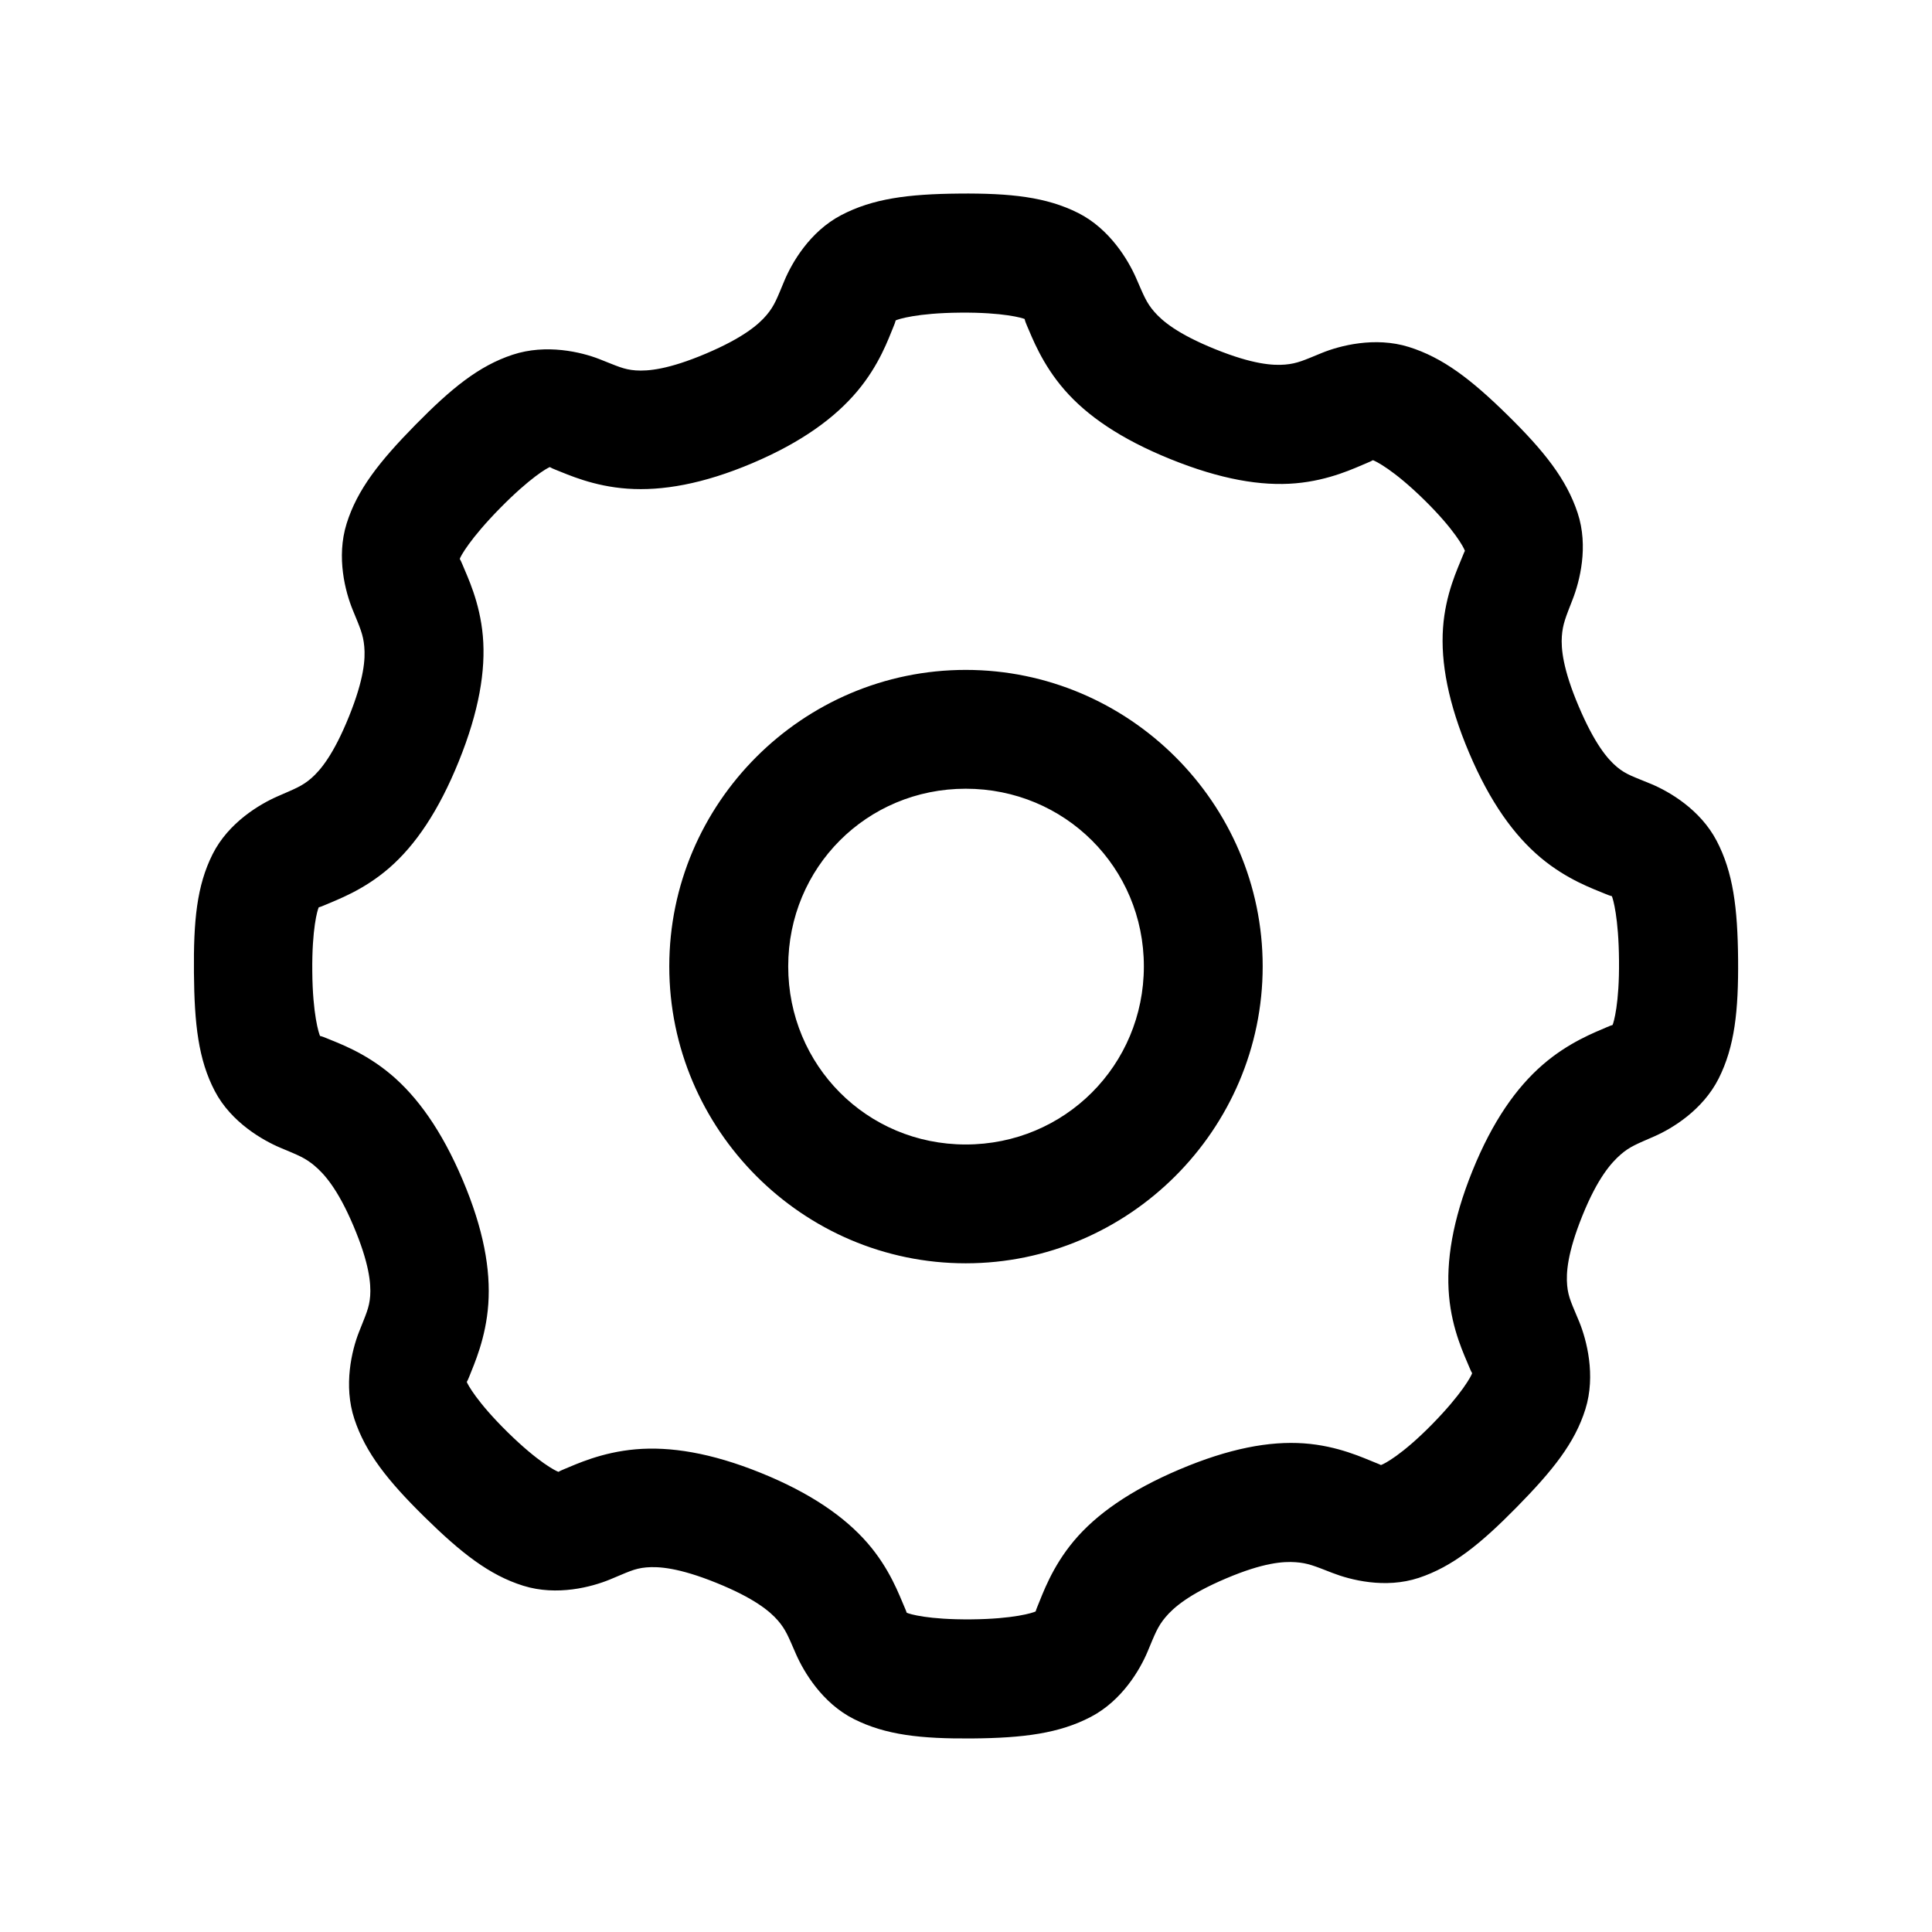
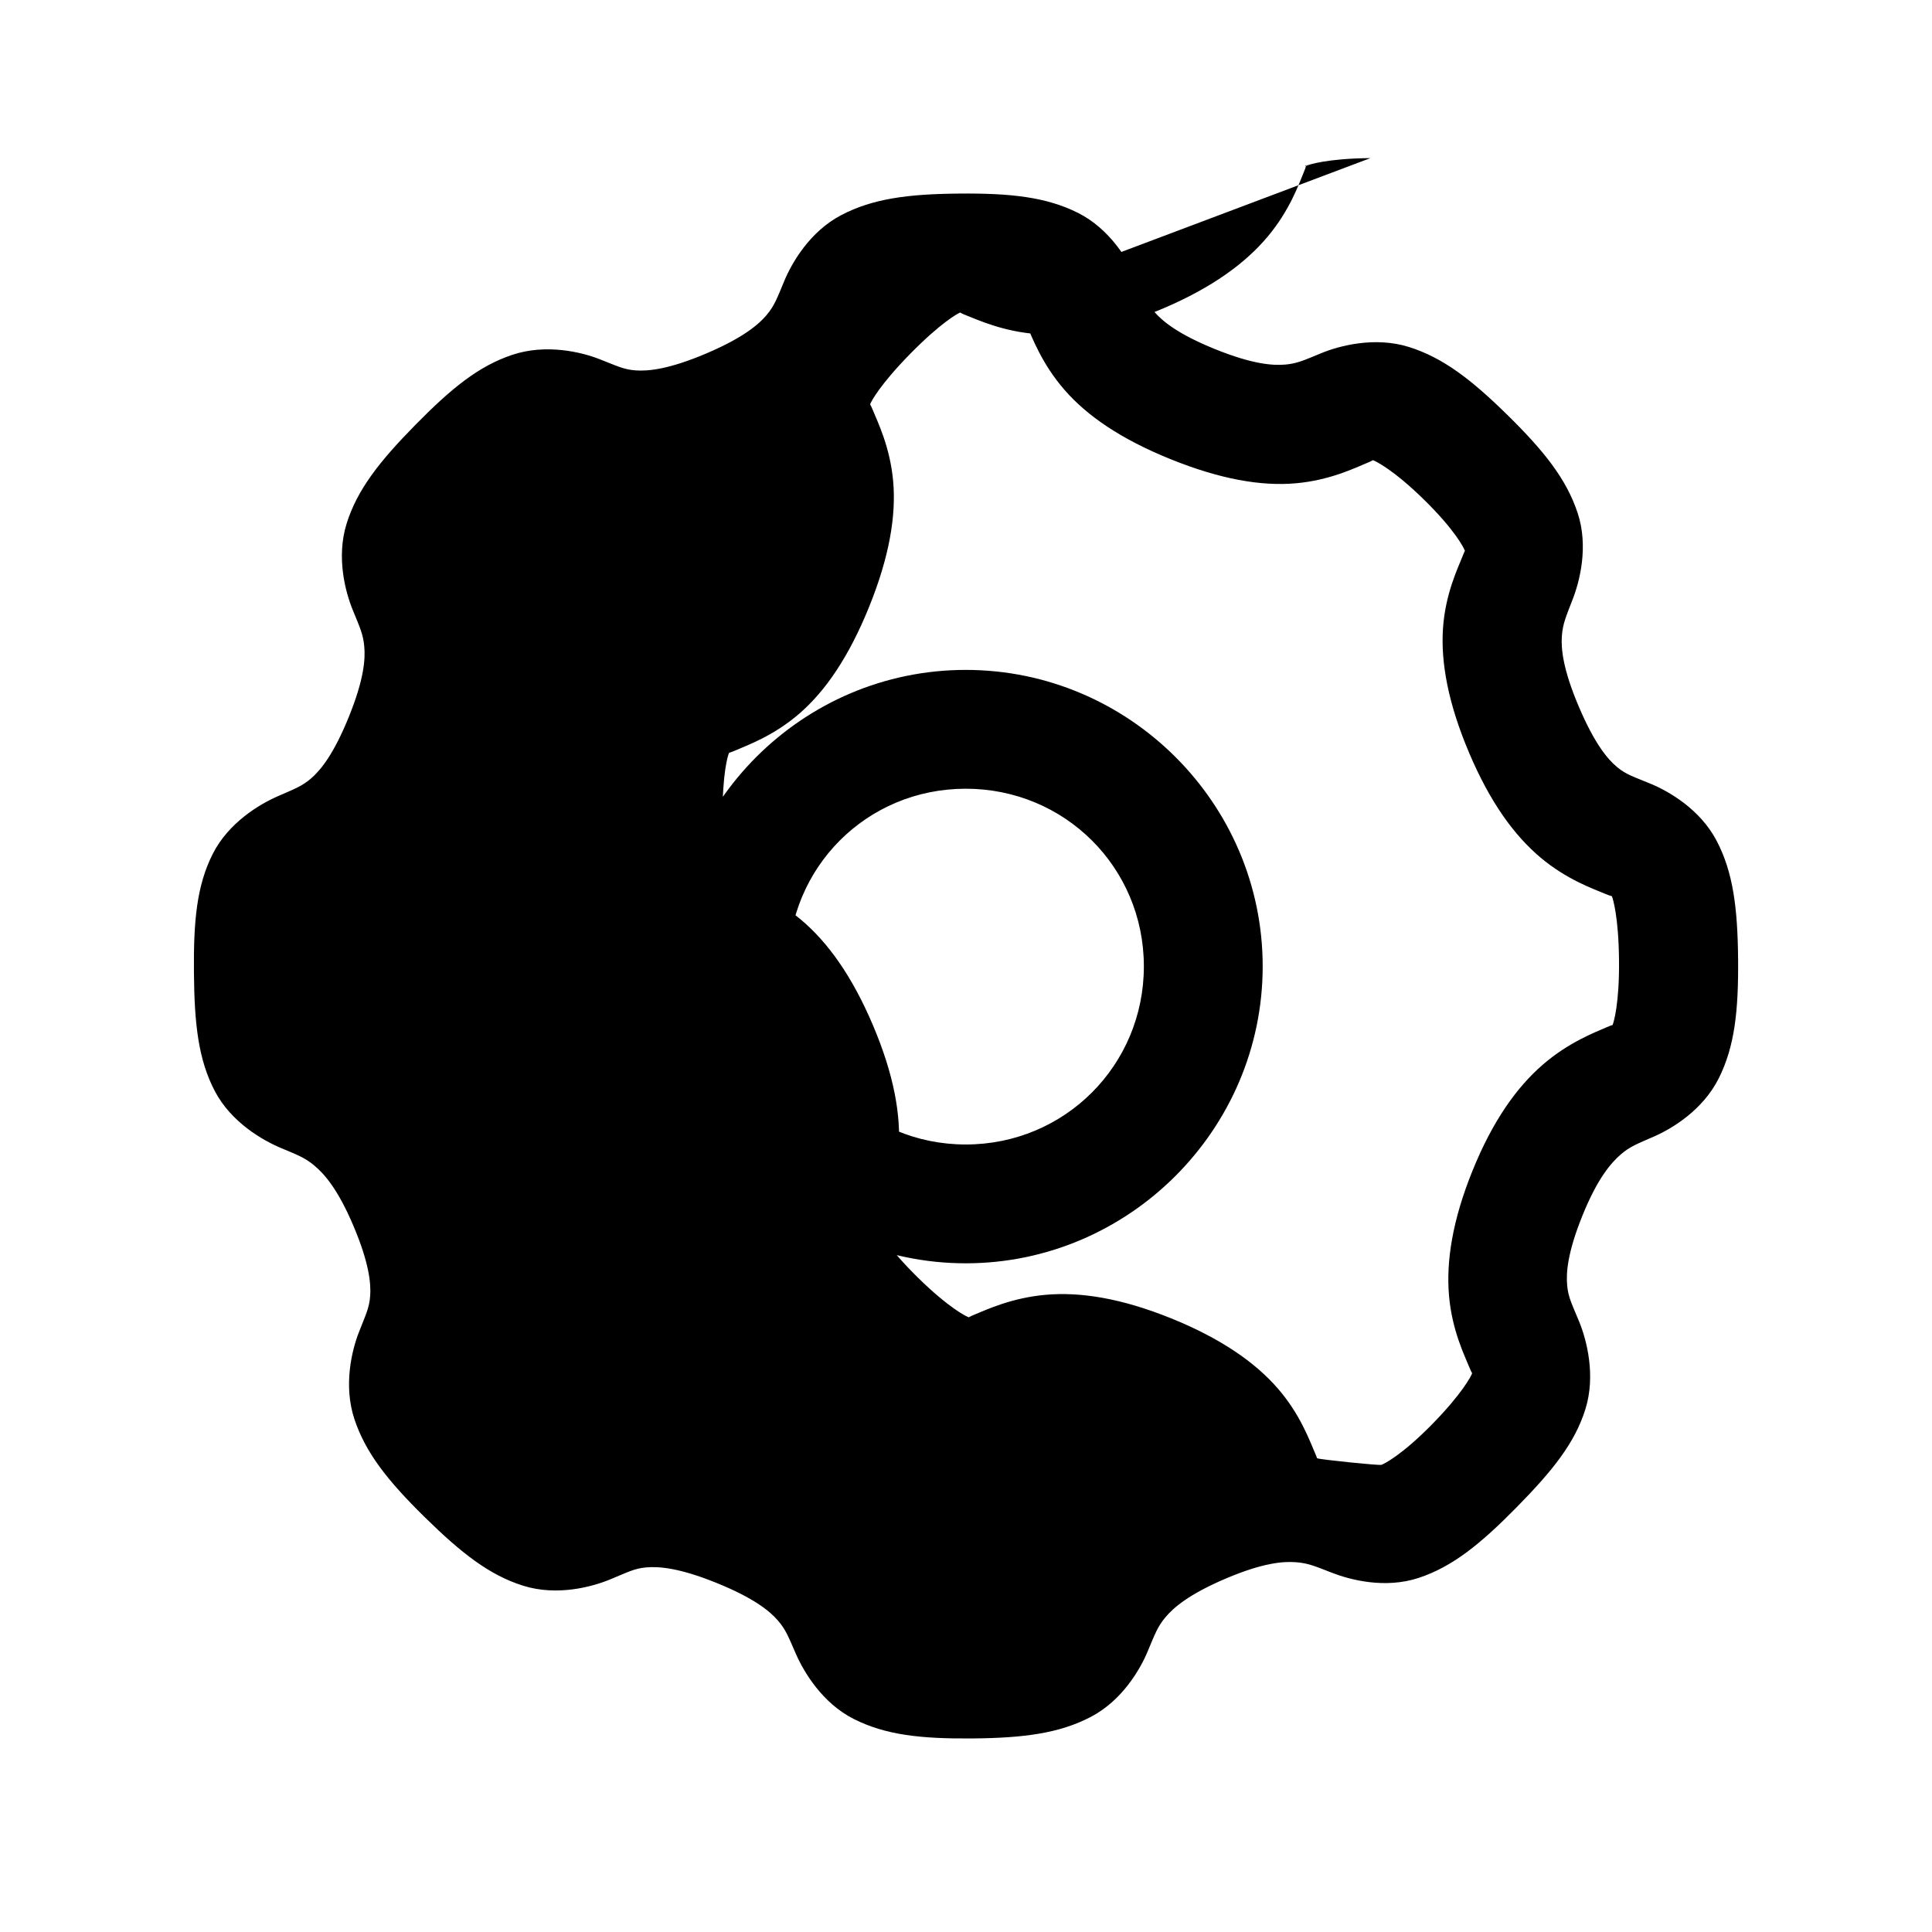
<svg xmlns="http://www.w3.org/2000/svg" fill="#000000" width="800px" height="800px" version="1.1" viewBox="144 144 512 512">
-   <path d="m398.19 195.3c-13.637 0.117-22.934 1.352-31.273 5.719-8.34 4.371-13.078 12.664-15.035 17.344-1.957 4.68-2.617 6.621-4.707 9.102-2.082 2.484-6.156 6.027-16.082 10.238-9.926 4.211-15.367 4.684-18.605 4.457s-4.957-1.172-9.688-3.012c-4.731-1.844-14.031-4.098-22.969-1.137-8.938 2.961-16.176 8.848-25.738 18.574-9.562 9.727-15.426 17.18-18.234 26.168-2.809 8.988-0.297 18.215 1.629 22.91 1.922 4.695 2.762 6.457 3.047 9.688 0.297 3.231-0.02 8.547-4.059 18.543-4.039 9.996-7.516 14.199-9.965 16.328-2.445 2.129-4.332 2.789-8.98 4.828-4.648 2.039-12.965 6.898-17.188 15.312-4.227 8.414-5.07 17.758-4.949 31.395 0.117 13.641 1.168 23.055 5.535 31.395 4.367 8.34 12.816 13.105 17.496 15.066 4.684 1.961 6.434 2.617 8.918 4.703 2.481 2.086 6.09 5.973 10.301 15.898 4.215 9.926 4.684 15.367 4.457 18.605-0.238 3.234-1.172 4.957-3.012 9.688-1.844 4.727-4.129 14.031-1.168 22.969 2.965 8.938 8.848 16.359 18.574 25.922 9.727 9.562 17.18 15.426 26.168 18.234 8.988 2.809 18.211 0.293 22.91-1.629 4.695-1.922 6.457-2.949 9.688-3.231 3.231-0.281 8.578 0.047 18.574 4.09 9.996 4.039 14.172 7.516 16.297 9.965 2.129 2.445 2.789 4.301 4.824 8.949 2.043 4.644 6.93 12.965 15.344 17.188 8.414 4.227 17.727 5.25 31.363 5.137 13.637-0.117 23.086-1.352 31.426-5.719 8.344-4.371 13.078-12.633 15.039-17.312 1.957-4.68 2.648-6.621 4.738-9.102 2.09-2.484 6.125-6.059 16.051-10.27 9.926-4.211 15.184-4.531 18.418-4.305 3.238 0.227 4.988 0.984 9.719 2.828s14 4.285 22.941 1.324c8.934-2.965 16.359-8.973 25.918-18.699 9.562-9.727 15.43-17.027 18.234-26.016 2.809-8.988 0.297-18.367-1.602-23.062-1.922-4.695-2.945-6.488-3.231-9.719-0.297-3.231 0.016-8.547 4.059-18.543 4.039-9.996 7.672-14.016 10.117-16.145 2.445-2.129 4.301-2.789 8.949-4.828 4.648-2.039 12.809-6.93 17.035-15.344 4.227-8.414 5.254-17.91 5.137-31.551-0.121-13.641-1.32-23.086-5.688-31.426s-12.633-13.078-17.312-15.035c-4.684-1.961-6.648-2.465-9.133-4.551-2.481-2.086-5.902-6.125-10.117-16.051-4.215-9.926-4.684-15.34-4.457-18.574 0.238-3.234 1.016-5.019 2.856-9.746 1.844-4.727 4.285-14 1.32-22.941-2.965-8.938-8.816-16.328-18.543-25.891-9.727-9.562-17.211-15.273-26.199-18.082-8.988-2.809-18.367-0.324-23.062 1.598-4.695 1.922-6.457 2.793-9.688 3.074-3.231 0.281-8.578-0.047-18.574-4.09-9.992-4.039-14.012-7.481-16.141-9.93-2.125-2.445-2.785-4.332-4.824-8.977-2.043-4.648-6.934-12.965-15.344-17.191-8.414-4.227-17.883-5.25-31.52-5.133zm0.297 31.551c11.395-0.098 16.516 1.414 17.129 1.723 0.613 0.309-0.797-1.348 0.535 1.723 1.352 3.07 3.945 10.117 9.934 17.004s14.922 13.047 28.137 18.387c13.215 5.344 24.027 7.188 33.117 6.394 9.09-0.789 15.809-4.109 18.91-5.383 3.102-1.27 0.945-0.941 1.602-0.738s5.461 2.527 13.59 10.516c8.129 7.988 10.484 12.691 10.703 13.344 0.238 0.652 0.629-1.434-0.594 1.691-1.219 3.125-4.5 9.809-5.137 18.91-0.637 9.105 1.352 19.965 6.918 33.086 5.562 13.121 11.953 21.898 18.941 27.766 6.988 5.871 14.098 8.328 17.188 9.625 3.094 1.297 1.375-0.023 1.691 0.586 0.297 0.609 1.809 5.641 1.902 17.035 0.121 11.395-1.418 16.516-1.719 17.129-0.297 0.613 1.5-0.766-1.57 0.586-3.07 1.348-10.086 3.977-16.973 9.965-6.887 5.988-13.23 14.859-18.574 28.074-5.344 13.215-7.004 24.059-6.211 33.148 0.793 9.09 4.113 15.809 5.379 18.91 1.273 3.102 0.945 0.941 0.738 1.598-0.18 0.656-2.684 5.465-10.672 13.59s-12.695 10.453-13.348 10.672c-0.656 0.215 1.559 0.664-1.57-0.555-3.125-1.219-9.93-4.5-19.035-5.137-9.105-0.637-19.812 1.352-32.934 6.918-13.121 5.566-22.082 11.926-27.953 18.91-5.867 6.988-8.297 14.098-9.594 17.188-1.297 3.094 0.023 1.219-0.594 1.539-0.605 0.32-5.672 1.992-17.066 2.09s-16.359-1.414-16.973-1.723c-0.613-0.309 0.645 1.504-0.707-1.566-1.352-3.059-3.82-10.078-9.809-16.965-5.988-6.883-15.047-13.23-28.262-18.57-13.215-5.344-24.059-7.031-33.148-6.242-9.09 0.789-15.777 3.957-18.879 5.227-3.106 1.27-0.945 0.941-1.602 0.738-0.656-0.203-5.309-2.496-13.438-10.484-8.129-7.988-10.641-12.723-10.855-13.375-0.238-0.652-0.477 1.586 0.738-1.539 1.219-3.125 4.344-9.961 4.981-19.066 0.637-9.105-1.23-19.781-6.797-32.902-5.562-13.121-12.047-22.082-19.035-27.953-6.988-5.871-13.941-8.297-17.035-9.594s-1.406 0.023-1.719-0.586c-0.297-0.609-1.965-5.672-2.059-17.066-0.117-11.395 1.379-16.359 1.691-16.973 0.297-0.613-1.32 0.641 1.754-0.707 3.07-1.348 10.086-3.82 16.973-9.809s13.078-15.043 18.418-28.258c5.344-13.215 7.156-24.059 6.367-33.148-0.793-9.09-4.113-15.809-5.379-18.91-1.273-3.102-0.945-0.914-0.738-1.566 0.18-0.656 2.684-5.312 10.672-13.438s12.539-10.668 13.191-10.887c0.656-0.215-1.434-0.449 1.691 0.77s9.809 4.316 18.91 4.949c9.102 0.637 19.965-1.199 33.086-6.766 13.121-5.566 21.93-12.078 27.797-19.066 5.867-6.988 8.27-13.941 9.562-17.035 1.297-3.094 0.008-1.402 0.613-1.723 0.605-0.32 5.672-1.965 17.066-2.059zm1.445 94.68c-43.242 0-78.566 35.332-78.566 78.566s35.32 78.691 78.566 78.691c43.242 0 78.691-35.457 78.691-78.691s-35.445-78.566-78.691-78.566zm0 31.488c26.238 0 47.203 20.875 47.203 47.078s-20.965 47.203-47.203 47.203c-26.238 0-47.047-20.996-47.047-47.203 0-26.203 20.812-47.078 47.047-47.078z" />
+   <path d="m398.19 195.3c-13.637 0.117-22.934 1.352-31.273 5.719-8.34 4.371-13.078 12.664-15.035 17.344-1.957 4.68-2.617 6.621-4.707 9.102-2.082 2.484-6.156 6.027-16.082 10.238-9.926 4.211-15.367 4.684-18.605 4.457s-4.957-1.172-9.688-3.012c-4.731-1.844-14.031-4.098-22.969-1.137-8.938 2.961-16.176 8.848-25.738 18.574-9.562 9.727-15.426 17.18-18.234 26.168-2.809 8.988-0.297 18.215 1.629 22.91 1.922 4.695 2.762 6.457 3.047 9.688 0.297 3.231-0.02 8.547-4.059 18.543-4.039 9.996-7.516 14.199-9.965 16.328-2.445 2.129-4.332 2.789-8.98 4.828-4.648 2.039-12.965 6.898-17.188 15.312-4.227 8.414-5.07 17.758-4.949 31.395 0.117 13.641 1.168 23.055 5.535 31.395 4.367 8.34 12.816 13.105 17.496 15.066 4.684 1.961 6.434 2.617 8.918 4.703 2.481 2.086 6.09 5.973 10.301 15.898 4.215 9.926 4.684 15.367 4.457 18.605-0.238 3.234-1.172 4.957-3.012 9.688-1.844 4.727-4.129 14.031-1.168 22.969 2.965 8.938 8.848 16.359 18.574 25.922 9.727 9.562 17.18 15.426 26.168 18.234 8.988 2.809 18.211 0.293 22.91-1.629 4.695-1.922 6.457-2.949 9.688-3.231 3.231-0.281 8.578 0.047 18.574 4.09 9.996 4.039 14.172 7.516 16.297 9.965 2.129 2.445 2.789 4.301 4.824 8.949 2.043 4.644 6.93 12.965 15.344 17.188 8.414 4.227 17.727 5.25 31.363 5.137 13.637-0.117 23.086-1.352 31.426-5.719 8.344-4.371 13.078-12.633 15.039-17.312 1.957-4.68 2.648-6.621 4.738-9.102 2.09-2.484 6.125-6.059 16.051-10.27 9.926-4.211 15.184-4.531 18.418-4.305 3.238 0.227 4.988 0.984 9.719 2.828s14 4.285 22.941 1.324c8.934-2.965 16.359-8.973 25.918-18.699 9.562-9.727 15.43-17.027 18.234-26.016 2.809-8.988 0.297-18.367-1.602-23.062-1.922-4.695-2.945-6.488-3.231-9.719-0.297-3.231 0.016-8.547 4.059-18.543 4.039-9.996 7.672-14.016 10.117-16.145 2.445-2.129 4.301-2.789 8.949-4.828 4.648-2.039 12.809-6.93 17.035-15.344 4.227-8.414 5.254-17.91 5.137-31.551-0.121-13.641-1.32-23.086-5.688-31.426s-12.633-13.078-17.312-15.035c-4.684-1.961-6.648-2.465-9.133-4.551-2.481-2.086-5.902-6.125-10.117-16.051-4.215-9.926-4.684-15.34-4.457-18.574 0.238-3.234 1.016-5.019 2.856-9.746 1.844-4.727 4.285-14 1.32-22.941-2.965-8.938-8.816-16.328-18.543-25.891-9.727-9.562-17.211-15.273-26.199-18.082-8.988-2.809-18.367-0.324-23.062 1.598-4.695 1.922-6.457 2.793-9.688 3.074-3.231 0.281-8.578-0.047-18.574-4.09-9.992-4.039-14.012-7.481-16.141-9.93-2.125-2.445-2.785-4.332-4.824-8.977-2.043-4.648-6.934-12.965-15.344-17.191-8.414-4.227-17.883-5.25-31.52-5.133zm0.297 31.551c11.395-0.098 16.516 1.414 17.129 1.723 0.613 0.309-0.797-1.348 0.535 1.723 1.352 3.07 3.945 10.117 9.934 17.004s14.922 13.047 28.137 18.387c13.215 5.344 24.027 7.188 33.117 6.394 9.09-0.789 15.809-4.109 18.91-5.383 3.102-1.27 0.945-0.941 1.602-0.738s5.461 2.527 13.59 10.516c8.129 7.988 10.484 12.691 10.703 13.344 0.238 0.652 0.629-1.434-0.594 1.691-1.219 3.125-4.5 9.809-5.137 18.91-0.637 9.105 1.352 19.965 6.918 33.086 5.562 13.121 11.953 21.898 18.941 27.766 6.988 5.871 14.098 8.328 17.188 9.625 3.094 1.297 1.375-0.023 1.691 0.586 0.297 0.609 1.809 5.641 1.902 17.035 0.121 11.395-1.418 16.516-1.719 17.129-0.297 0.613 1.5-0.766-1.57 0.586-3.07 1.348-10.086 3.977-16.973 9.965-6.887 5.988-13.23 14.859-18.574 28.074-5.344 13.215-7.004 24.059-6.211 33.148 0.793 9.09 4.113 15.809 5.379 18.91 1.273 3.102 0.945 0.941 0.738 1.598-0.18 0.656-2.684 5.465-10.672 13.59s-12.695 10.453-13.348 10.672s-16.359-1.414-16.973-1.723c-0.613-0.309 0.645 1.504-0.707-1.566-1.352-3.059-3.82-10.078-9.809-16.965-5.988-6.883-15.047-13.23-28.262-18.57-13.215-5.344-24.059-7.031-33.148-6.242-9.09 0.789-15.777 3.957-18.879 5.227-3.106 1.27-0.945 0.941-1.602 0.738-0.656-0.203-5.309-2.496-13.438-10.484-8.129-7.988-10.641-12.723-10.855-13.375-0.238-0.652-0.477 1.586 0.738-1.539 1.219-3.125 4.344-9.961 4.981-19.066 0.637-9.105-1.23-19.781-6.797-32.902-5.562-13.121-12.047-22.082-19.035-27.953-6.988-5.871-13.941-8.297-17.035-9.594s-1.406 0.023-1.719-0.586c-0.297-0.609-1.965-5.672-2.059-17.066-0.117-11.395 1.379-16.359 1.691-16.973 0.297-0.613-1.32 0.641 1.754-0.707 3.07-1.348 10.086-3.82 16.973-9.809s13.078-15.043 18.418-28.258c5.344-13.215 7.156-24.059 6.367-33.148-0.793-9.09-4.113-15.809-5.379-18.91-1.273-3.102-0.945-0.914-0.738-1.566 0.18-0.656 2.684-5.312 10.672-13.438s12.539-10.668 13.191-10.887c0.656-0.215-1.434-0.449 1.691 0.77s9.809 4.316 18.91 4.949c9.102 0.637 19.965-1.199 33.086-6.766 13.121-5.566 21.93-12.078 27.797-19.066 5.867-6.988 8.27-13.941 9.562-17.035 1.297-3.094 0.008-1.402 0.613-1.723 0.605-0.32 5.672-1.965 17.066-2.059zm1.445 94.68c-43.242 0-78.566 35.332-78.566 78.566s35.32 78.691 78.566 78.691c43.242 0 78.691-35.457 78.691-78.691s-35.445-78.566-78.691-78.566zm0 31.488c26.238 0 47.203 20.875 47.203 47.078s-20.965 47.203-47.203 47.203c-26.238 0-47.047-20.996-47.047-47.203 0-26.203 20.812-47.078 47.047-47.078z" />
</svg>